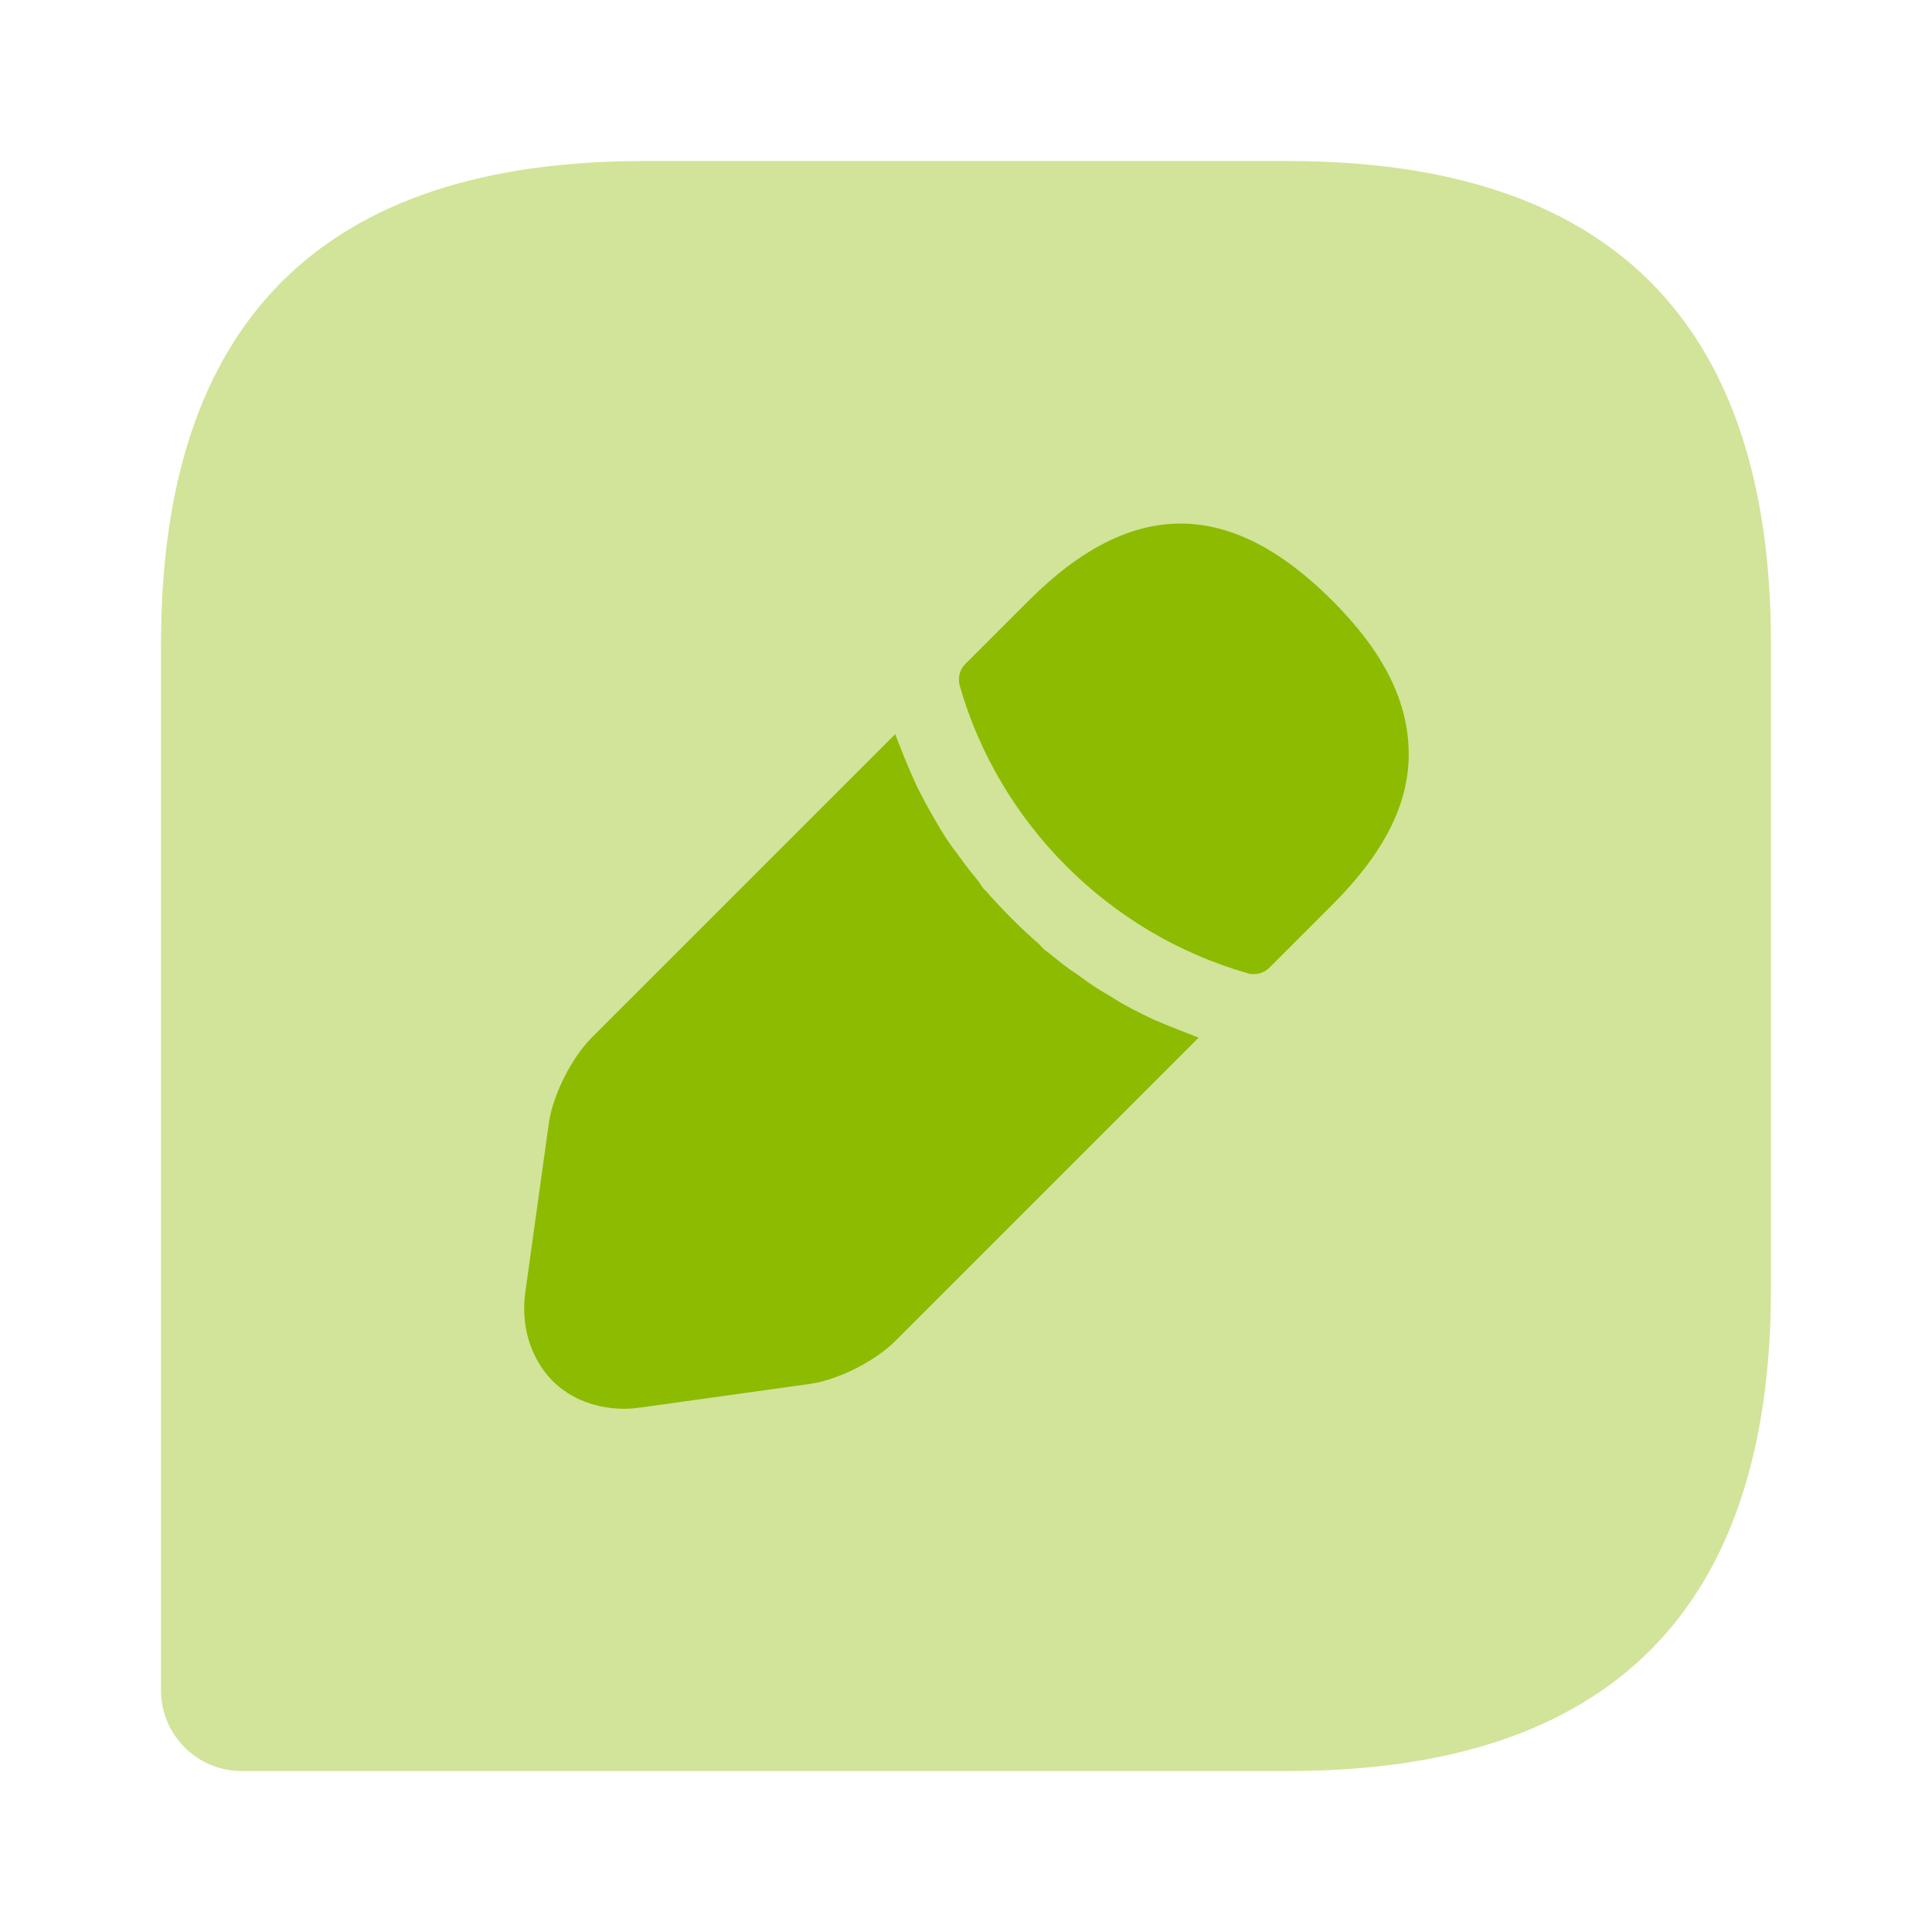
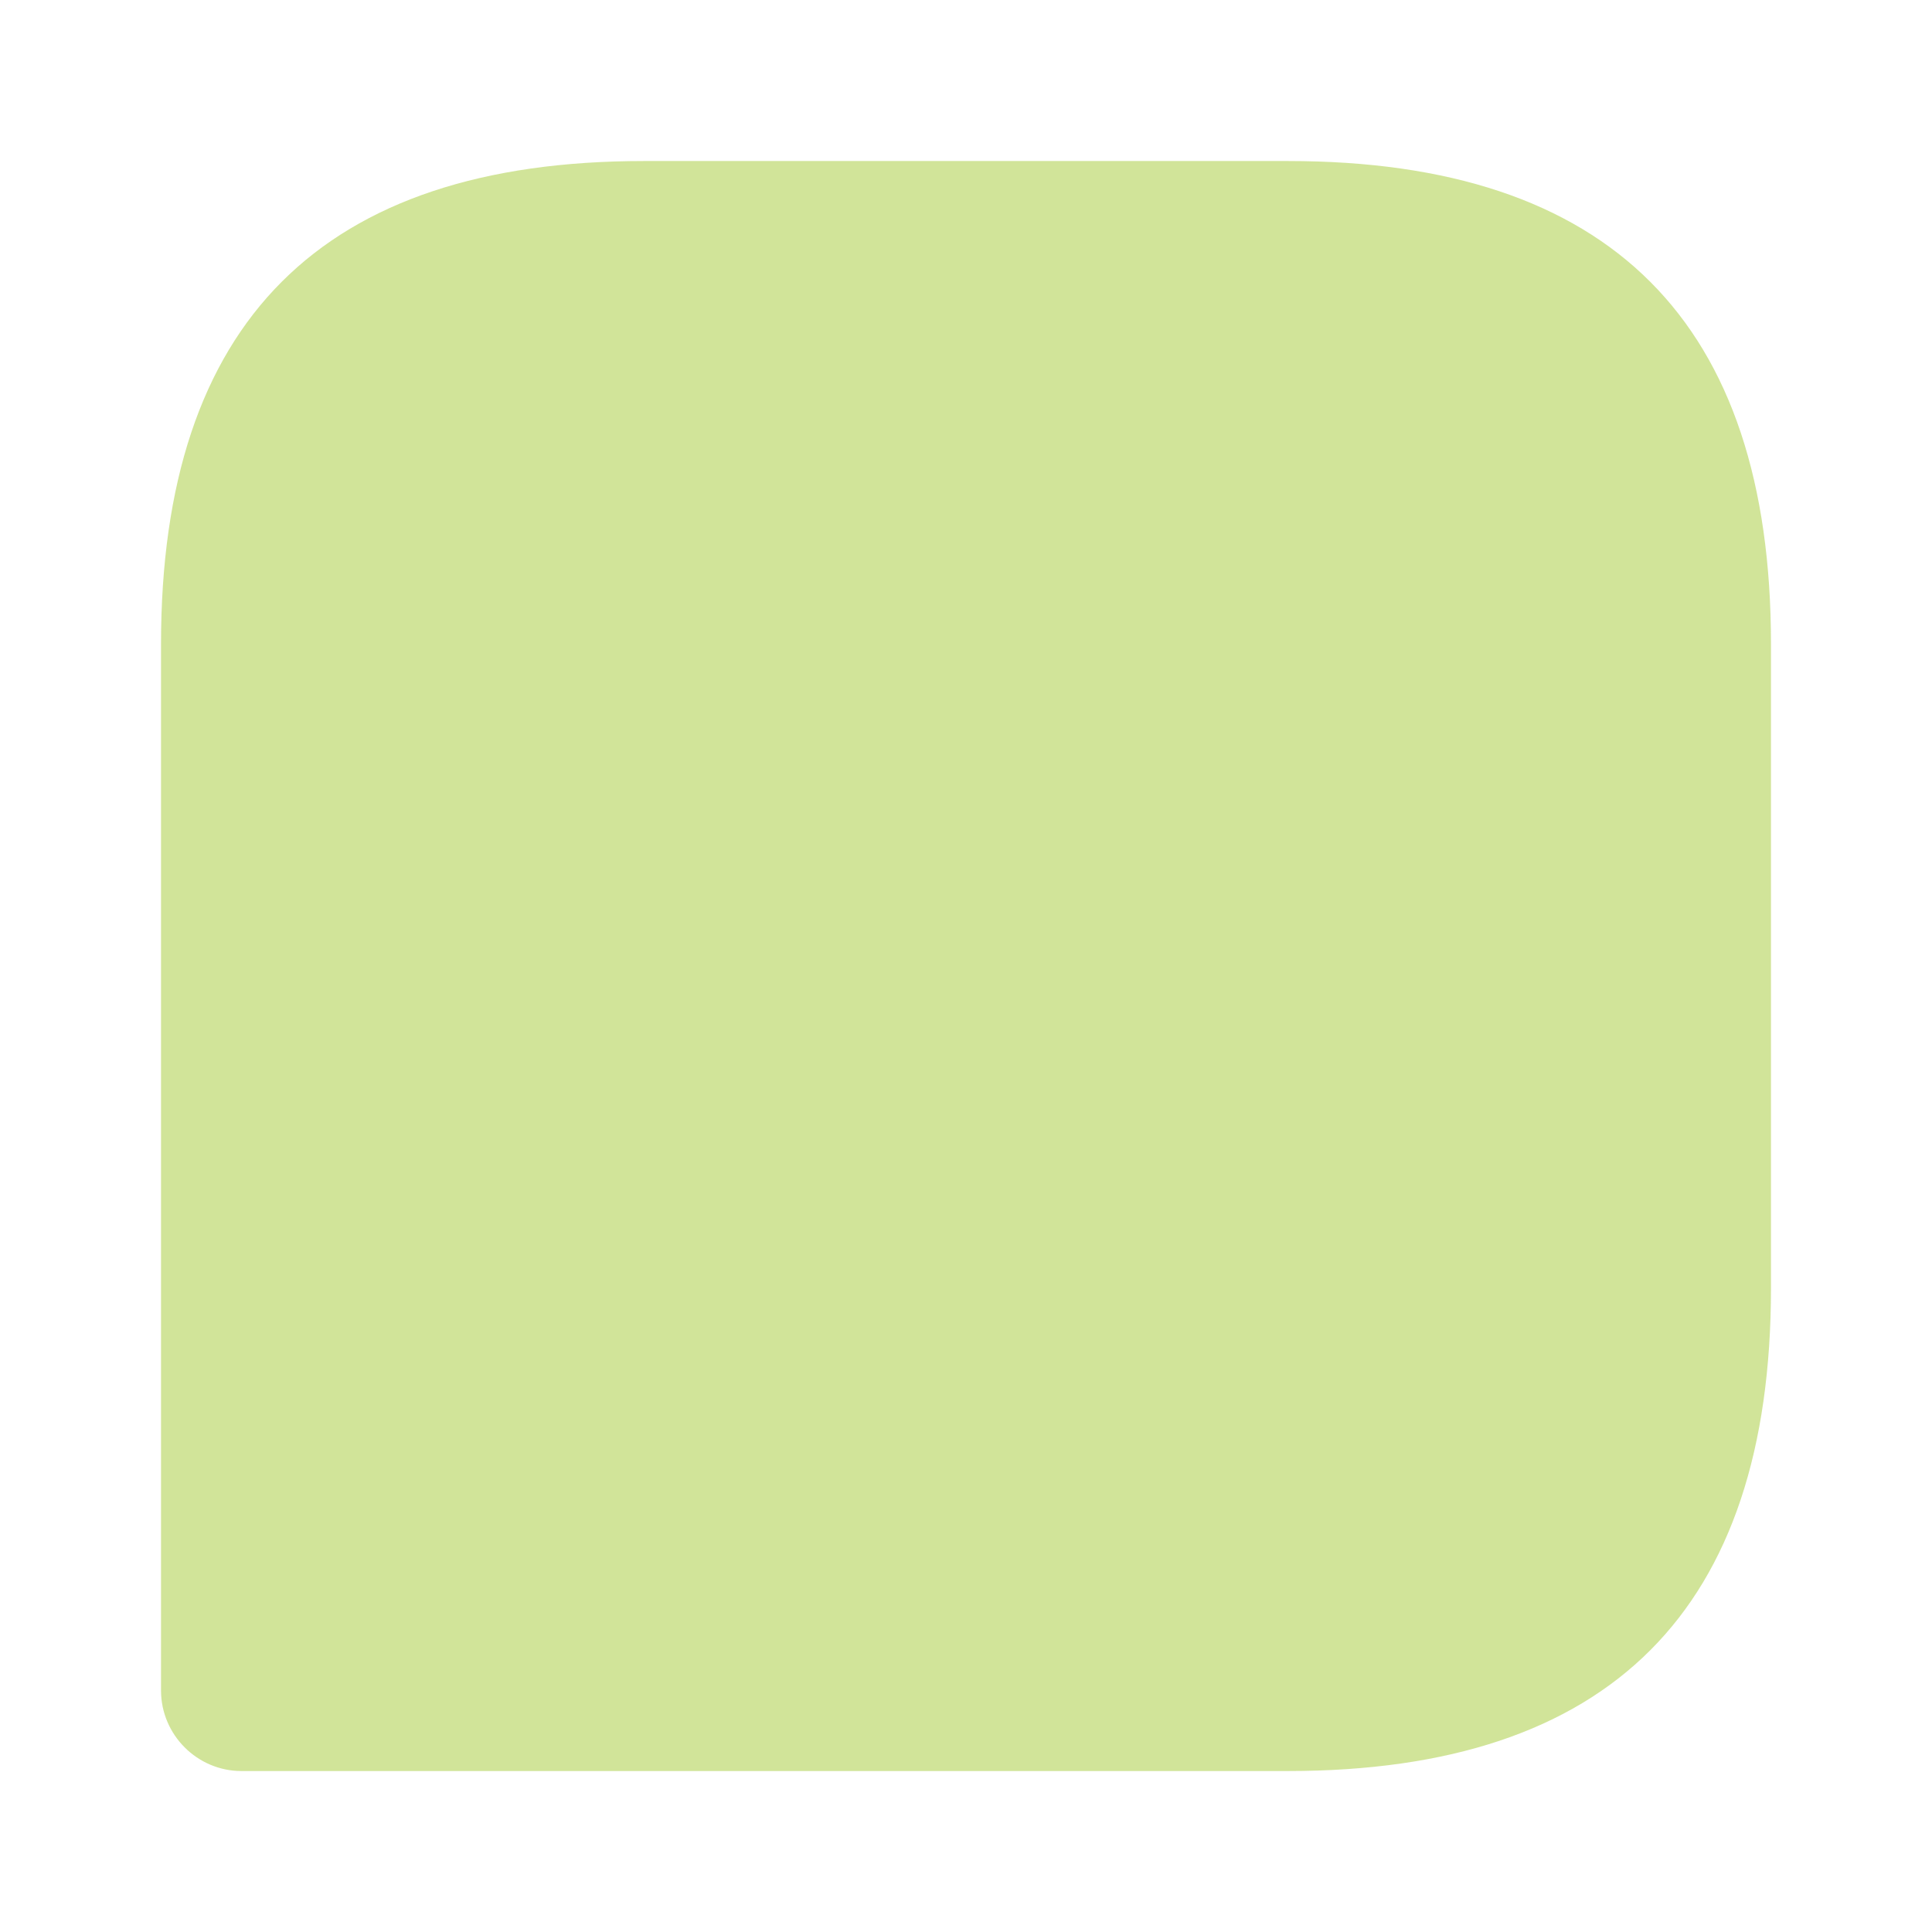
<svg xmlns="http://www.w3.org/2000/svg" width="32" height="32" viewBox="0 0 32 32" fill="none">
  <path opacity="0.4" d="M21.333 2.667H10.666C5.333 2.667 2.667 5.334 2.667 10.667V28C2.667 28.734 3.267 29.334 4 29.334H21.333C26.666 29.334 29.333 26.667 29.333 21.334V10.667C29.333 5.334 26.666 2.667 21.333 2.667Z" fill="#8DBB01" />
-   <path d="M22.066 9.947C20.386 8.267 18.76 8.227 17.04 9.947L15.986 11C15.893 11.094 15.866 11.227 15.893 11.347C16.546 13.64 18.373 15.467 20.666 16.12C20.693 16.134 20.733 16.134 20.773 16.134C20.866 16.134 20.96 16.094 21.026 16.027L22.066 14.987C22.92 14.134 23.333 13.32 23.333 12.494C23.333 11.627 22.92 10.8 22.066 9.947Z" fill="#8DBB01" />
-   <path d="M19.12 16.893C18.867 16.773 18.627 16.654 18.4 16.507C18.213 16.4 18.027 16.28 17.853 16.147C17.707 16.053 17.533 15.92 17.36 15.774C17.333 15.76 17.28 15.72 17.213 15.64C16.933 15.4 16.613 15.08 16.32 14.747C16.293 14.733 16.253 14.667 16.2 14.587C16.107 14.48 15.973 14.307 15.84 14.12C15.733 13.987 15.613 13.8 15.507 13.614C15.373 13.387 15.24 13.147 15.133 12.907C15.013 12.64 14.92 12.4 14.827 12.16L9.8 17.187C9.467 17.52 9.16 18.134 9.093 18.587L8.707 21.36C8.613 21.947 8.787 22.494 9.147 22.867C9.453 23.174 9.88 23.334 10.347 23.334C10.453 23.334 10.547 23.32 10.653 23.307L13.427 22.92C13.88 22.854 14.493 22.547 14.827 22.213L19.853 17.187C19.613 17.093 19.373 17 19.12 16.893Z" fill="#8DBB01" />
</svg>